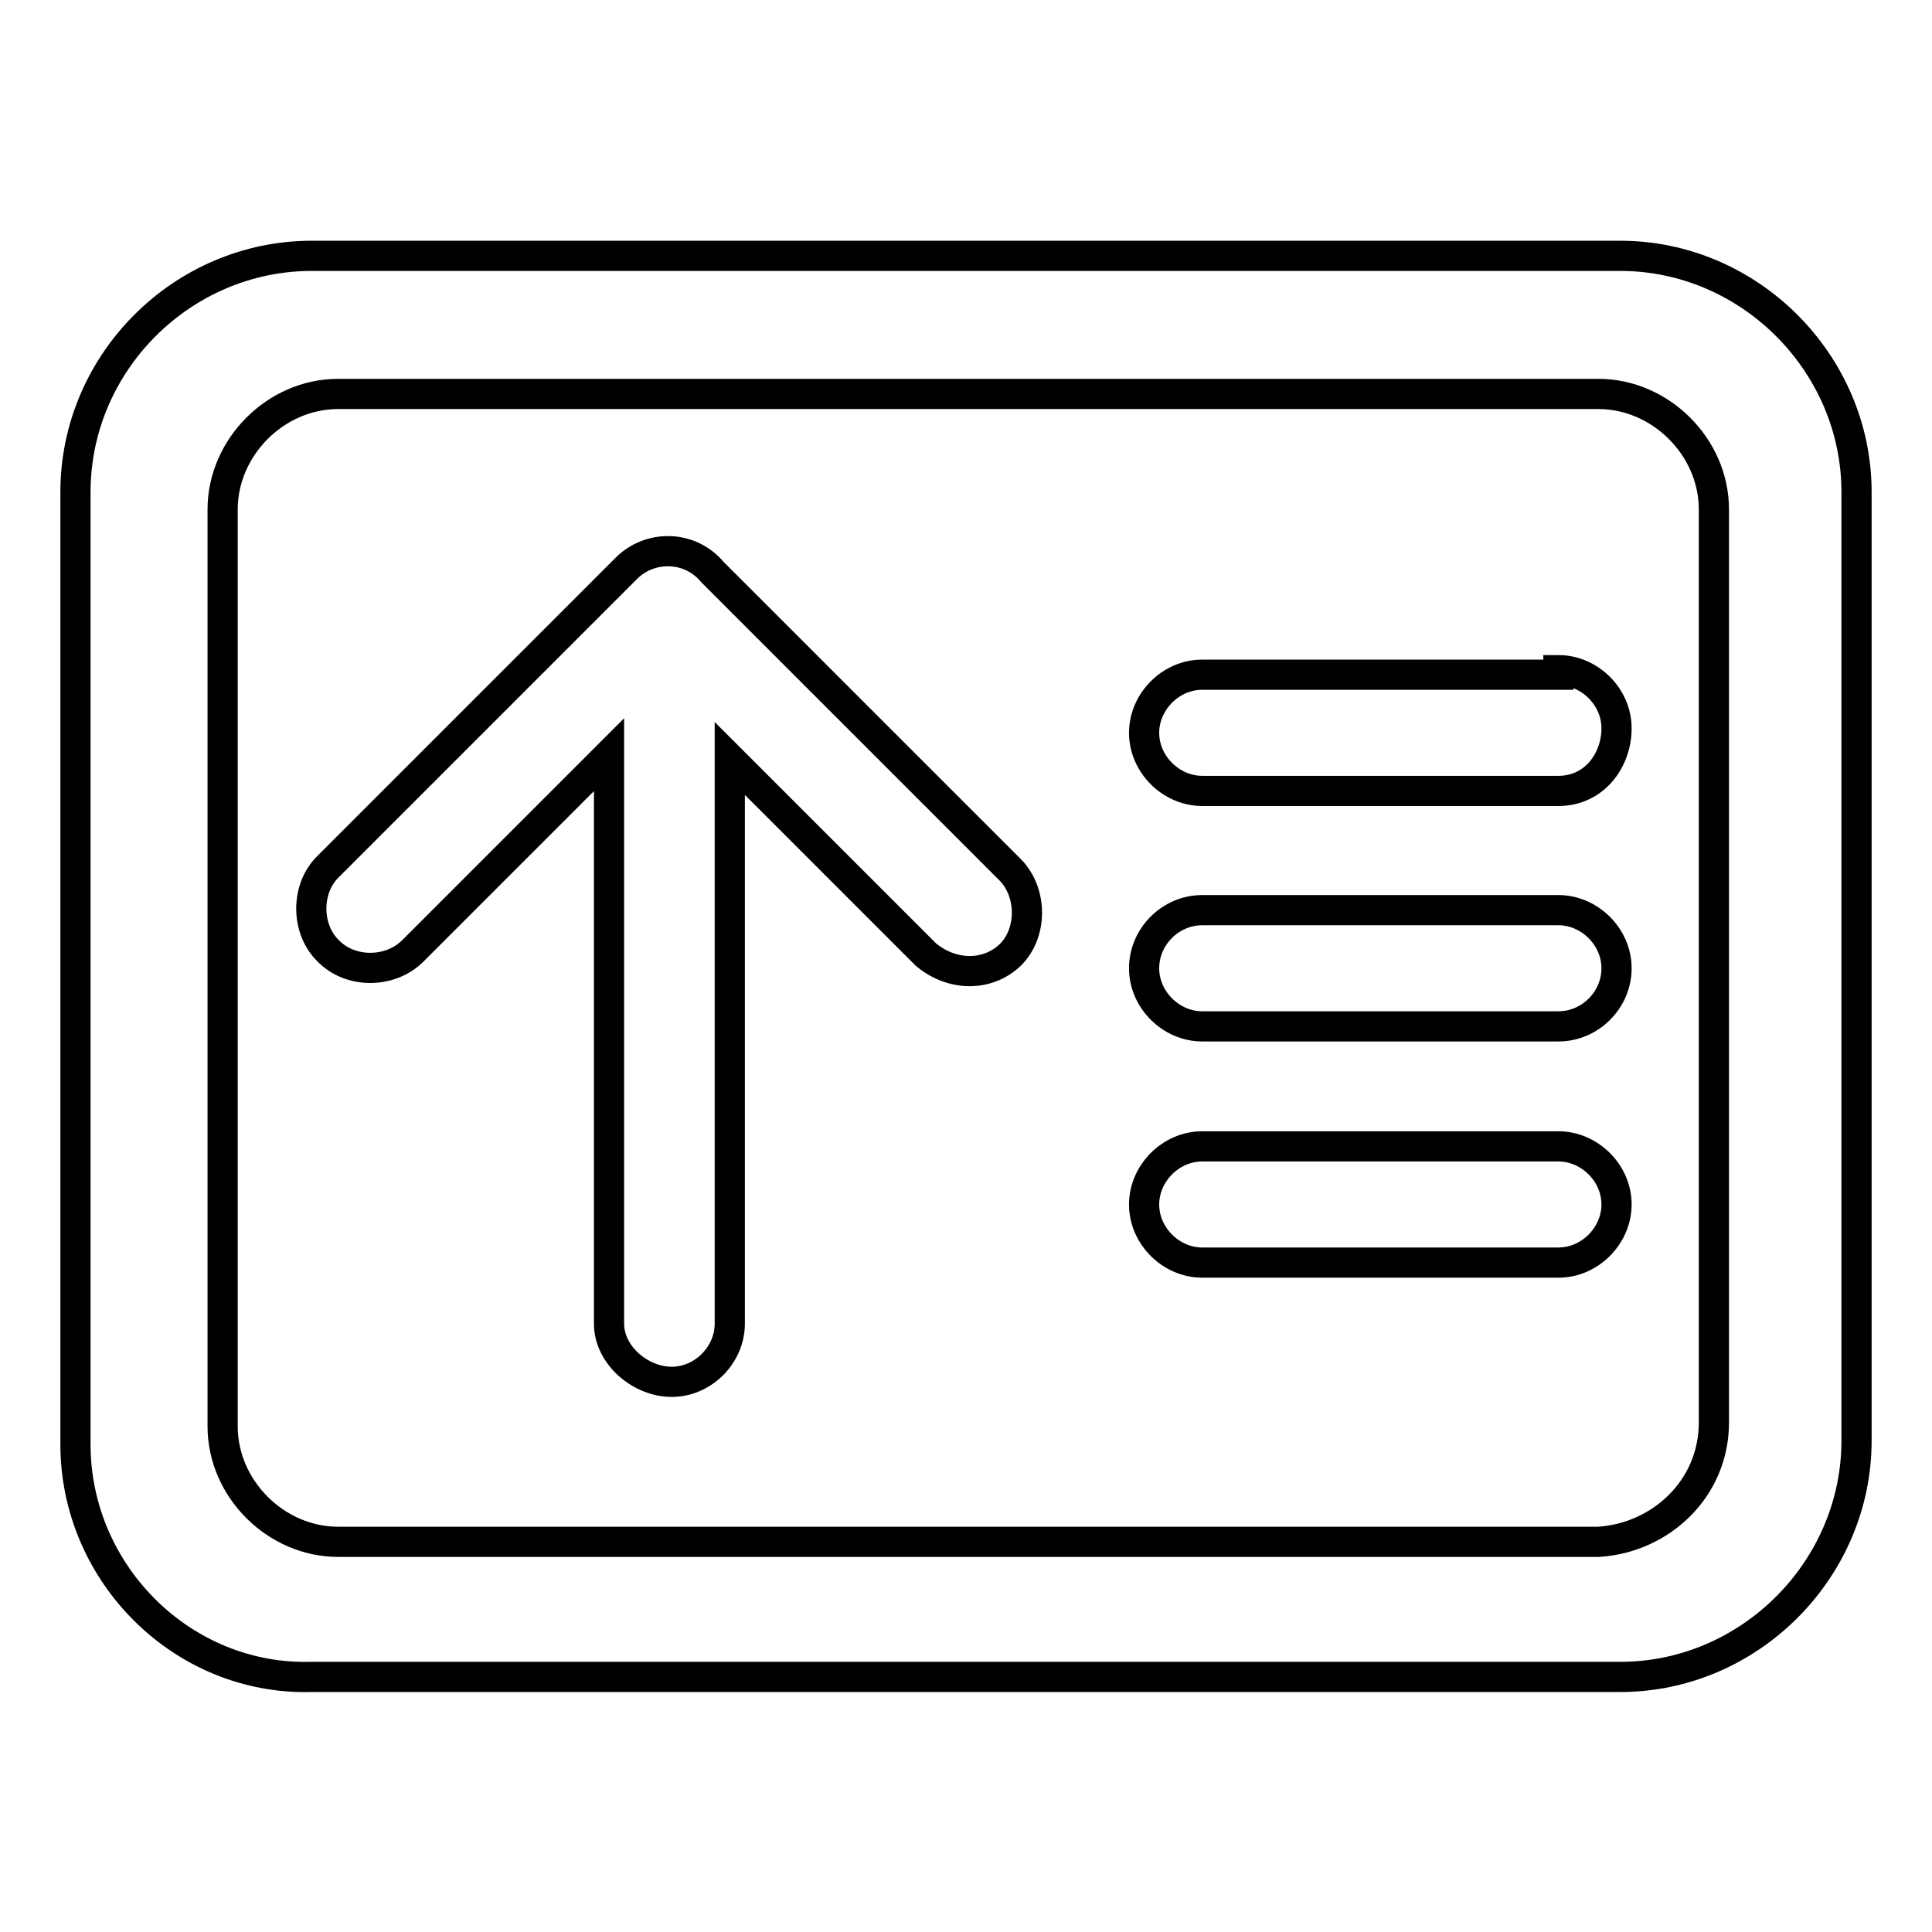
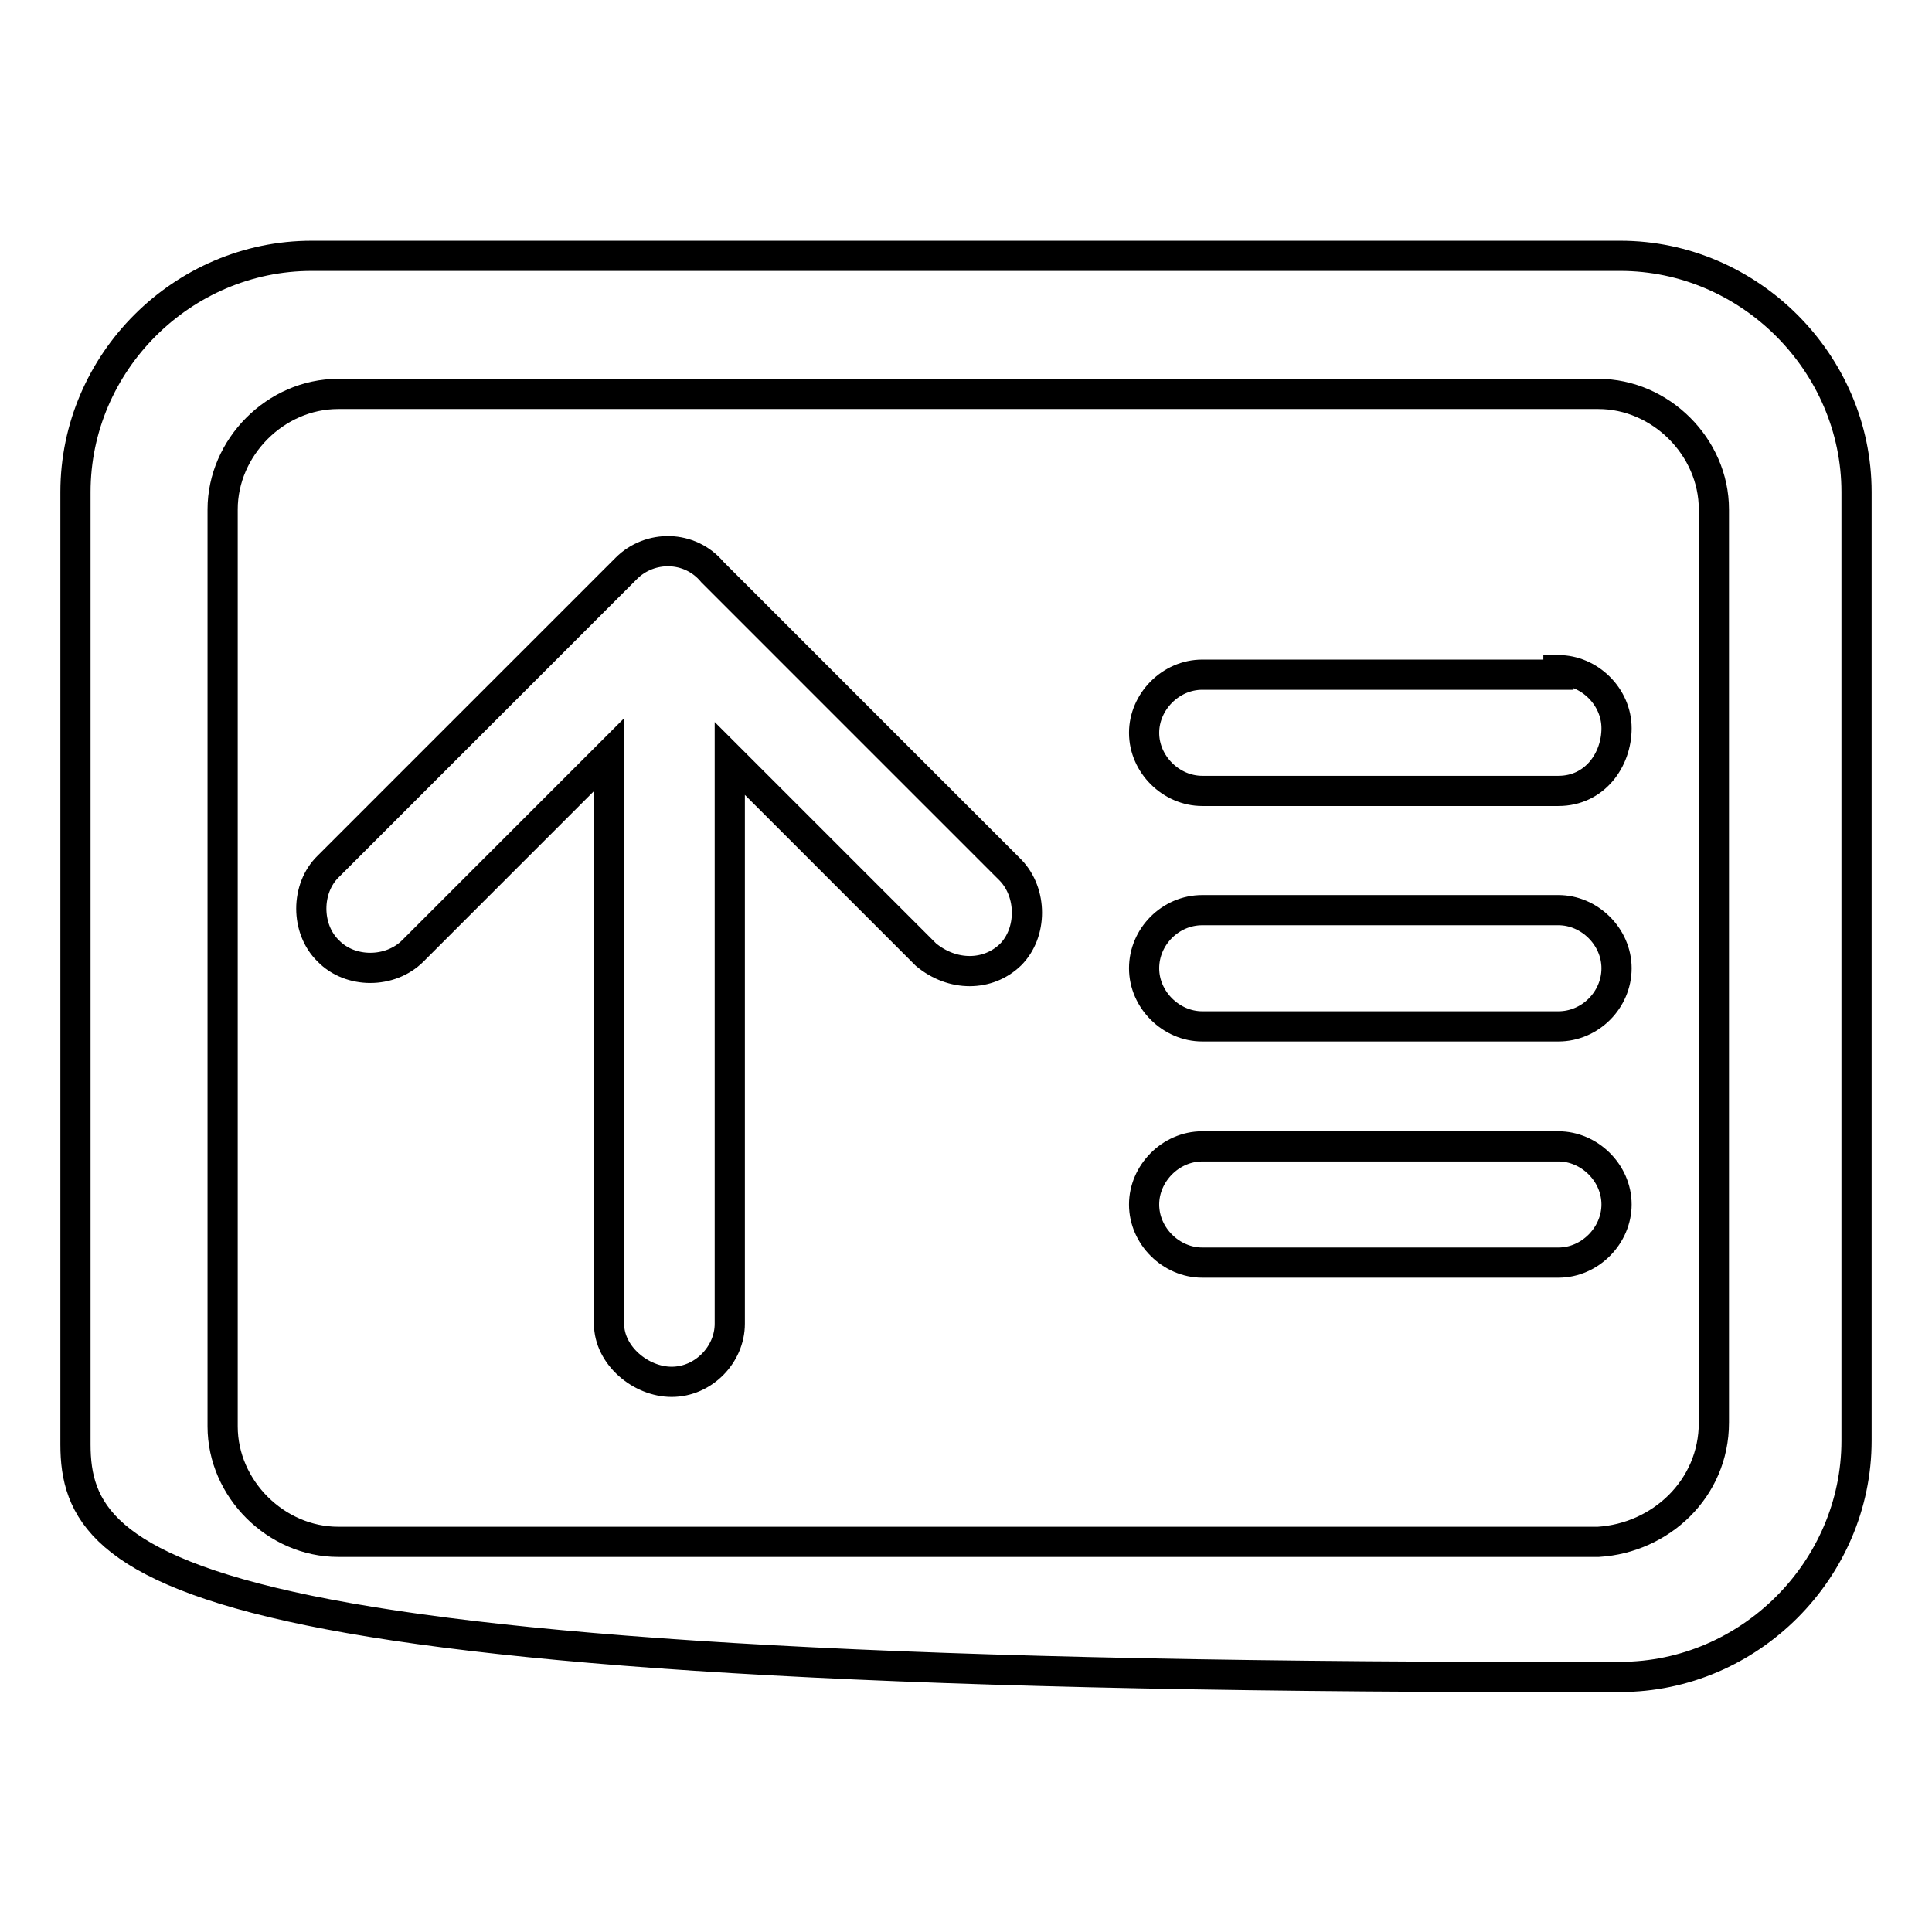
<svg xmlns="http://www.w3.org/2000/svg" version="1.1" x="0px" y="0px" viewBox="0 0 256 256" enable-background="new 0 0 256 256" xml:space="preserve">
  <g>
-     <path stroke-width="4" fill-opacity="0" stroke="#000000" d="M214.7,33.9c17.1,0,31.3,14.2,31.3,31.3v125.7c0,17.1-14.2,31.3-31.3,31.3H41.3 C24.2,222.7,10,208.5,10,191.4V65.2C10,48,24.2,33.9,41.3,33.9H214.7z M227.1,188.5V67.5c0-8.3-7.1-15.3-15.3-15.3h-167 c-8.3,0-15.3,7.1-15.3,15.3v121.5c0,8.3,7.1,15.3,15.3,15.3h167C220,203.8,227.1,197.3,227.1,188.5L227.1,188.5z M206.5,120.6 c4.1,0,7.7,3.5,7.7,7.7s-3.5,7.7-7.7,7.7h-47.2c-4.1,0-7.7-3.5-7.7-7.7s3.5-7.7,7.7-7.7H206.5z M206.5,151.9c4.1,0,7.7,3.5,7.7,7.7 c0,4.1-3.5,7.7-7.7,7.7h-47.2c-4.1,0-7.7-3.5-7.7-7.7c0-4.1,3.5-7.7,7.7-7.7H206.5z M206.5,88.8c4.1,0,7.7,3.5,7.7,7.7 s-2.9,8.3-7.7,8.3h-47.2c-4.1,0-7.7-3.5-7.7-7.7c0-4.1,3.5-7.7,7.7-7.7h47.2V88.8z M94.4,75.8l39.5,39.5c2.9,3,2.9,8.3,0,11.2 c-3,2.9-7.7,2.9-11.2,0l-26-26v74.9c0,4.1-3.5,7.7-7.7,7.7c-4.1,0-8.3-3.5-8.3-7.7V100l-26,26c-3,3-8.3,3-11.2,0 c-3-2.9-3-8.3,0-11.2l39.5-39.5C86.1,72.2,91.4,72.2,94.4,75.8L94.4,75.8z" />
+     <path stroke-width="4" fill-opacity="0" stroke="#000000" d="M214.7,33.9c17.1,0,31.3,14.2,31.3,31.3v125.7c0,17.1-14.2,31.3-31.3,31.3C24.2,222.7,10,208.5,10,191.4V65.2C10,48,24.2,33.9,41.3,33.9H214.7z M227.1,188.5V67.5c0-8.3-7.1-15.3-15.3-15.3h-167 c-8.3,0-15.3,7.1-15.3,15.3v121.5c0,8.3,7.1,15.3,15.3,15.3h167C220,203.8,227.1,197.3,227.1,188.5L227.1,188.5z M206.5,120.6 c4.1,0,7.7,3.5,7.7,7.7s-3.5,7.7-7.7,7.7h-47.2c-4.1,0-7.7-3.5-7.7-7.7s3.5-7.7,7.7-7.7H206.5z M206.5,151.9c4.1,0,7.7,3.5,7.7,7.7 c0,4.1-3.5,7.7-7.7,7.7h-47.2c-4.1,0-7.7-3.5-7.7-7.7c0-4.1,3.5-7.7,7.7-7.7H206.5z M206.5,88.8c4.1,0,7.7,3.5,7.7,7.7 s-2.9,8.3-7.7,8.3h-47.2c-4.1,0-7.7-3.5-7.7-7.7c0-4.1,3.5-7.7,7.7-7.7h47.2V88.8z M94.4,75.8l39.5,39.5c2.9,3,2.9,8.3,0,11.2 c-3,2.9-7.7,2.9-11.2,0l-26-26v74.9c0,4.1-3.5,7.7-7.7,7.7c-4.1,0-8.3-3.5-8.3-7.7V100l-26,26c-3,3-8.3,3-11.2,0 c-3-2.9-3-8.3,0-11.2l39.5-39.5C86.1,72.2,91.4,72.2,94.4,75.8L94.4,75.8z" />
  </g>
</svg>